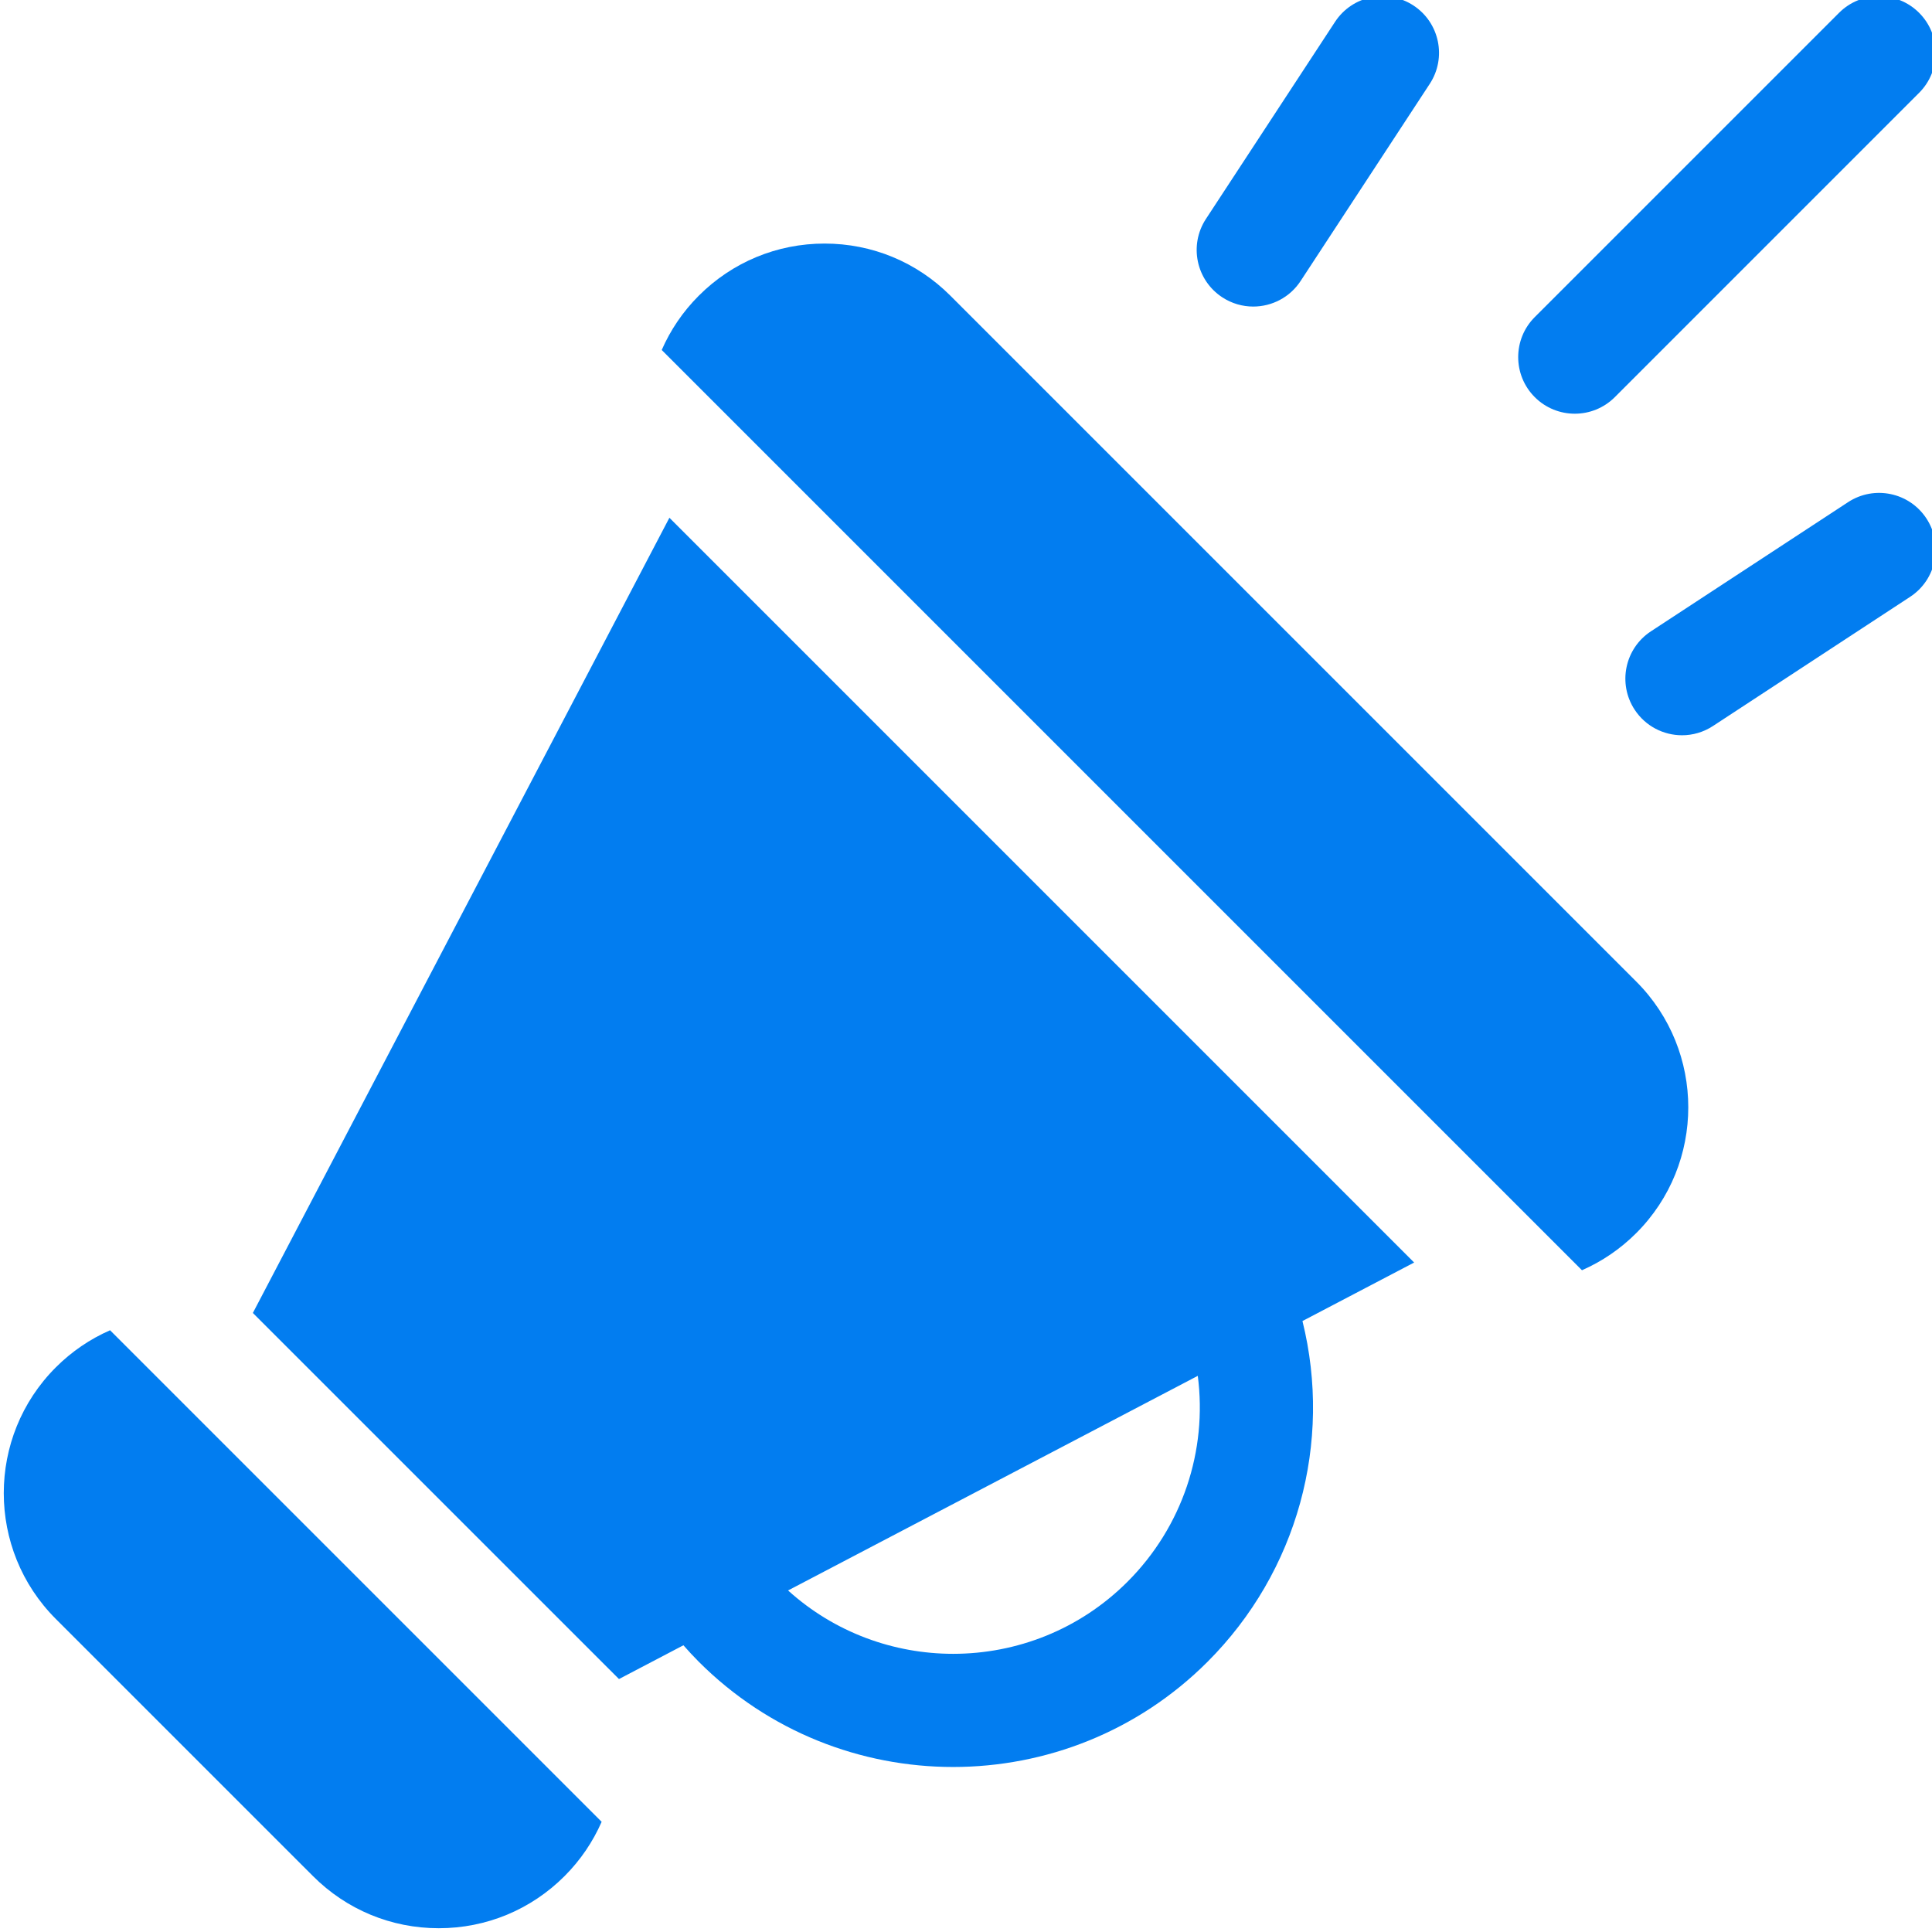
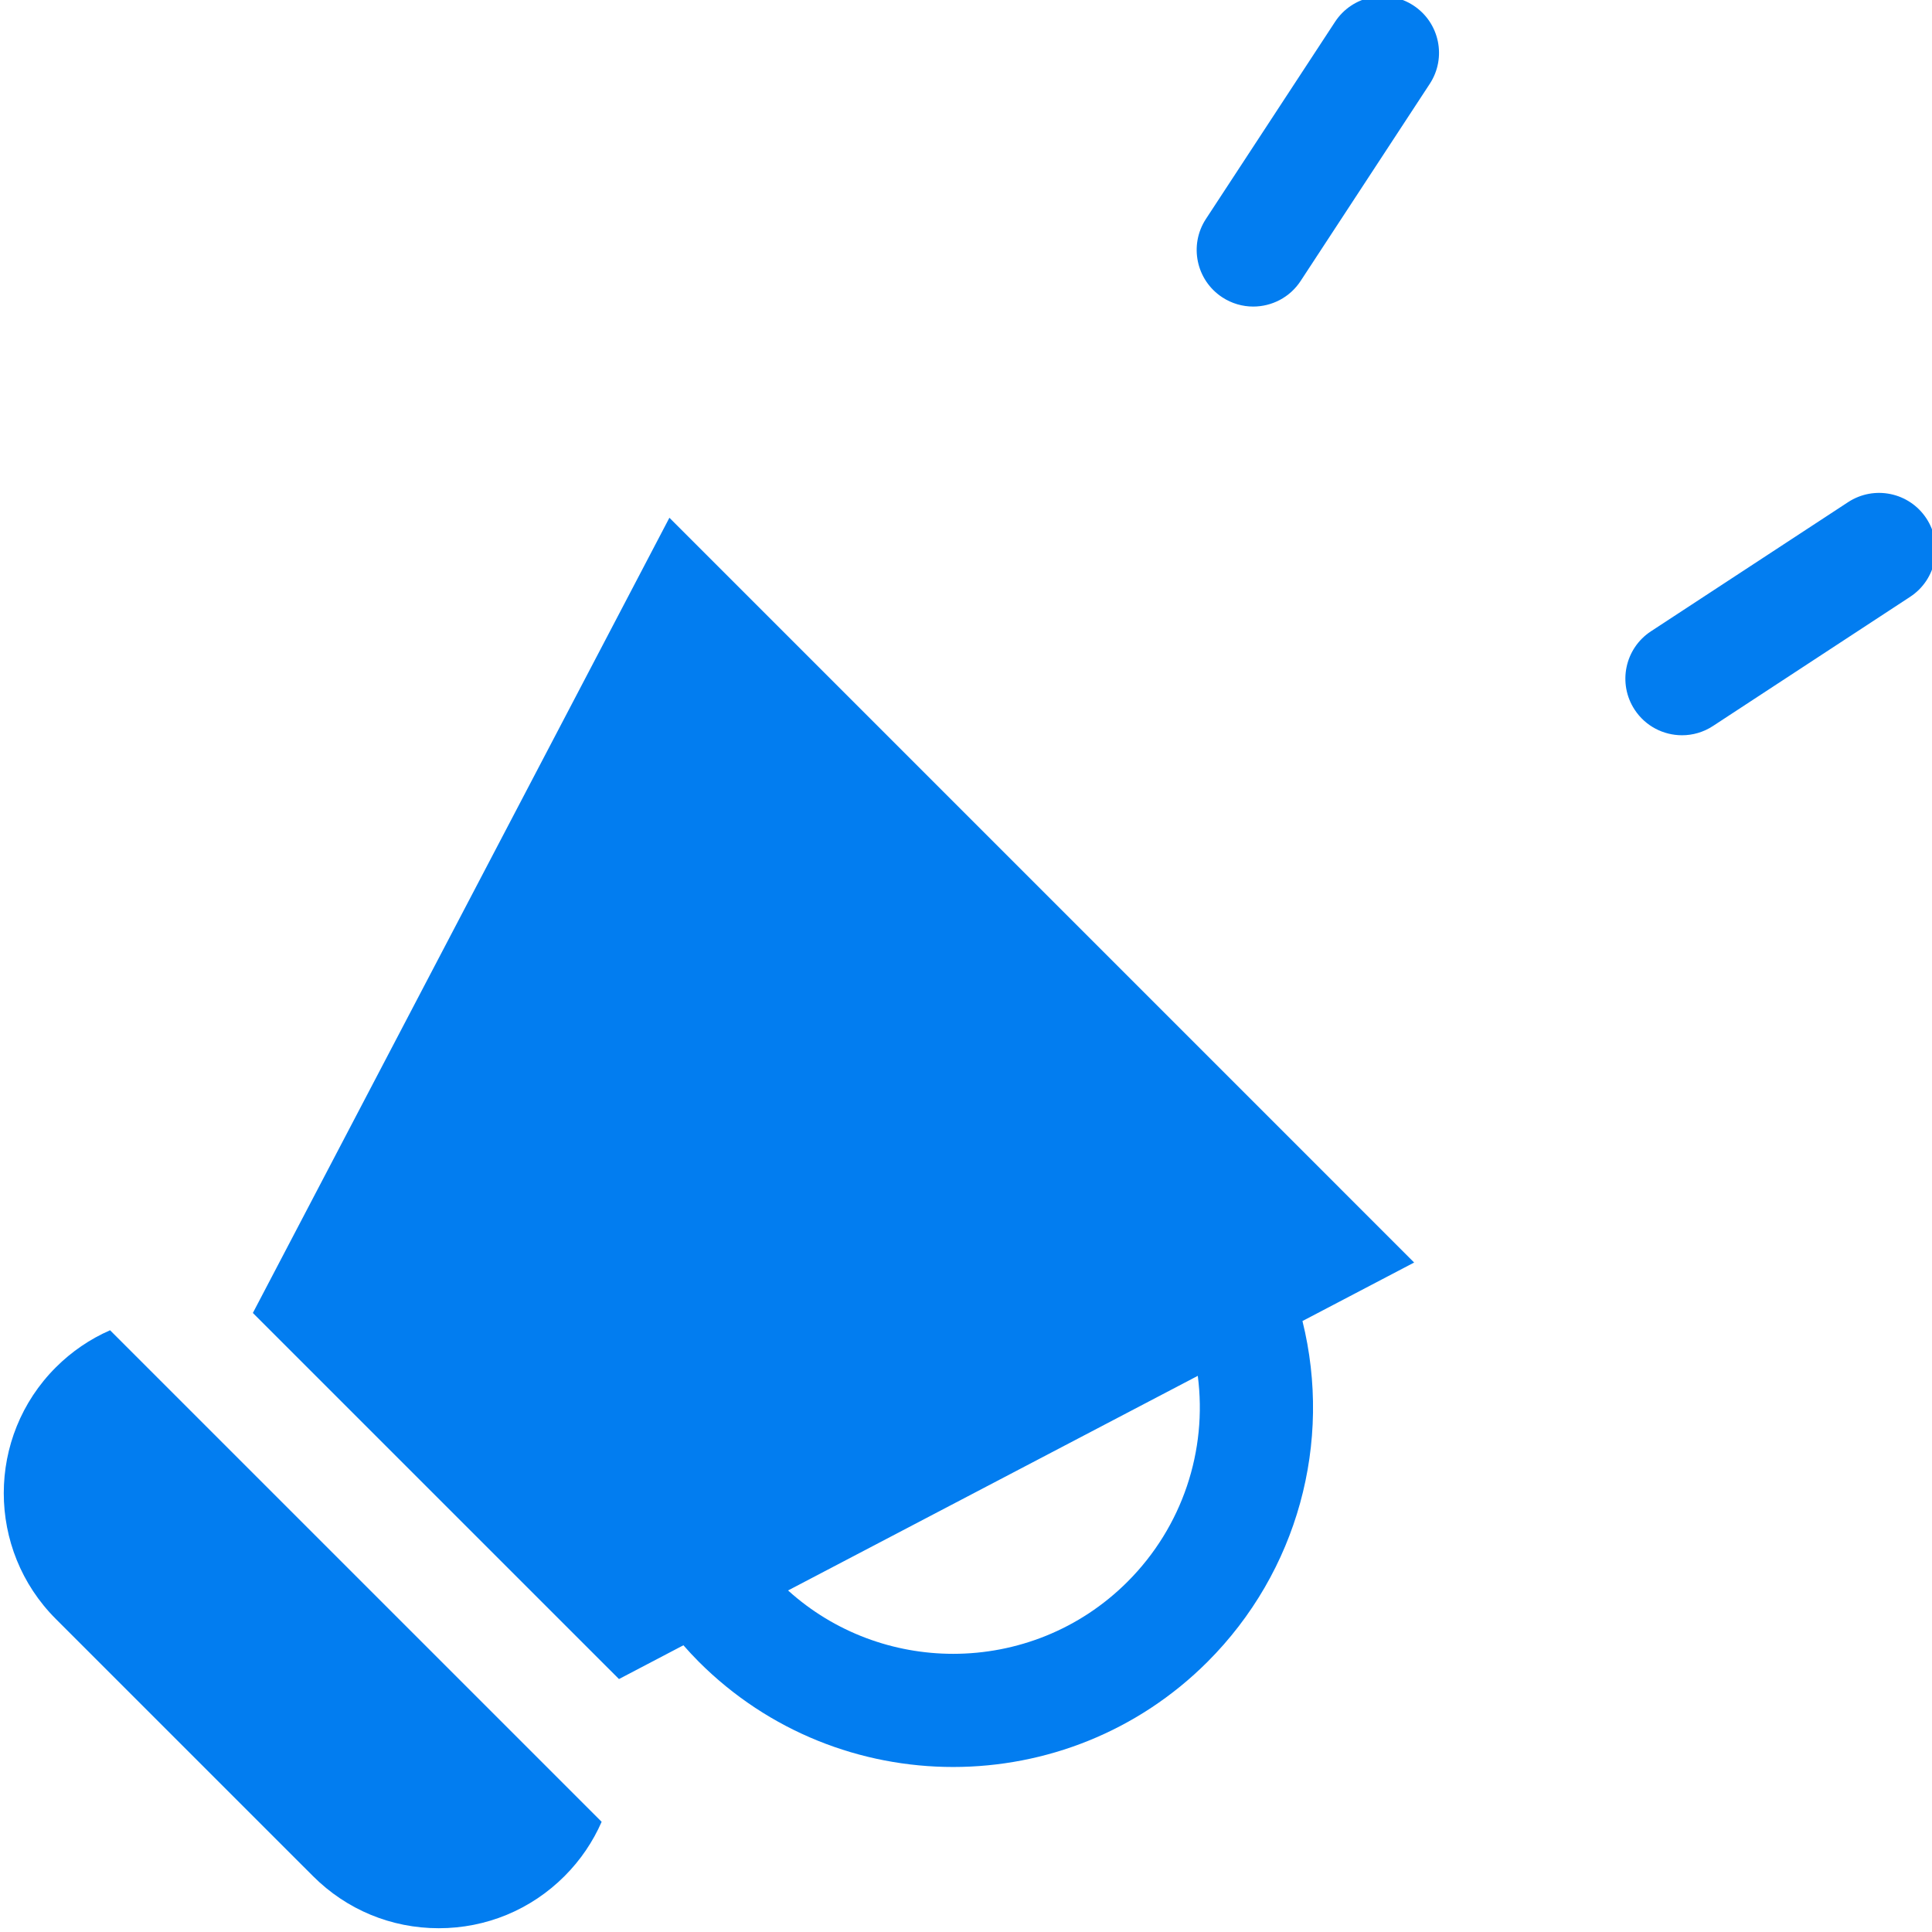
<svg xmlns="http://www.w3.org/2000/svg" height="511pt" viewBox="0 1 511 512" width="511pt">
  <path d="m176.898 138.211-110.387 210.738 97.023 97.016 17.078-8.949c1.32 1.496 2.672 2.965 4.082 4.375 18.586 18.586 42.992 27.879 67.41 27.879 24.406-.004 48.828-9.297 67.41-27.879 23.906-23.906 33.125-58.168 25.152-90.305l29.598-15.504zm121.406 281.965c-12.738 12.738-29.469 19.105-46.199 19.105-15.684-.004-31.371-5.598-43.762-16.793l108.582-56.875c2.57 19.789-4.043 39.984-18.621 54.562zm0 0" fill="#027df0" />
-   <path d="m251.352 79.352c-8.902-8.902-20.738-13.805-33.328-13.805-12.59 0-24.426 4.902-33.328 13.805-4.273 4.273-7.547 9.172-9.832 14.398l243.875 243.875c5.297-2.324 10.172-5.629 14.387-9.844 18.379-18.375 18.379-48.277 0-66.656zm0 0" fill="#027df0" />
  <path d="m14.281 363.375c-18.375 18.375-18.375 48.277.004 66.656l68.168 68.164c8.898 8.902 20.734 13.805 33.324 13.805s24.426-4.902 33.328-13.805c4.273-4.273 7.551-9.172 9.836-14.398l-130.273-130.266c-5.297 2.324-10.172 5.629-14.387 9.844zm0 0" fill="#027df0" />
-   <path d="m416.836 110.637c3.84 0 7.68-1.465 10.609-4.391l80.637-80.641c5.859-5.855 5.859-15.355 0-21.211-5.855-5.859-15.352-5.859-21.211 0l-80.641 80.637c-5.855 5.855-5.855 15.355 0 21.215 2.93 2.93 6.77 4.391 10.605 4.391zm0 0" fill="#027df0" />
  <path d="m323.414 79.789c2.531 1.66 5.387 2.453 8.203 2.453 4.891 0 9.684-2.391 12.562-6.781l34.219-52.238c4.543-6.93 2.605-16.23-4.324-20.77-6.934-4.539-16.23-2.602-20.77 4.328l-34.219 52.238c-4.539 6.93-2.602 16.227 4.328 20.77zm0 0" fill="#027df0" />
  <path d="m510.023 138.402c-4.539-6.926-13.836-8.863-20.766-4.324l-52.238 34.223c-6.93 4.543-8.863 13.84-4.324 20.77 2.879 4.395 7.672 6.781 12.559 6.781 2.82 0 5.672-.793 8.207-2.457l52.234-34.223c6.934-4.539 8.871-13.836 4.328-20.77zm0 0" fill="#027df0" />
</svg>